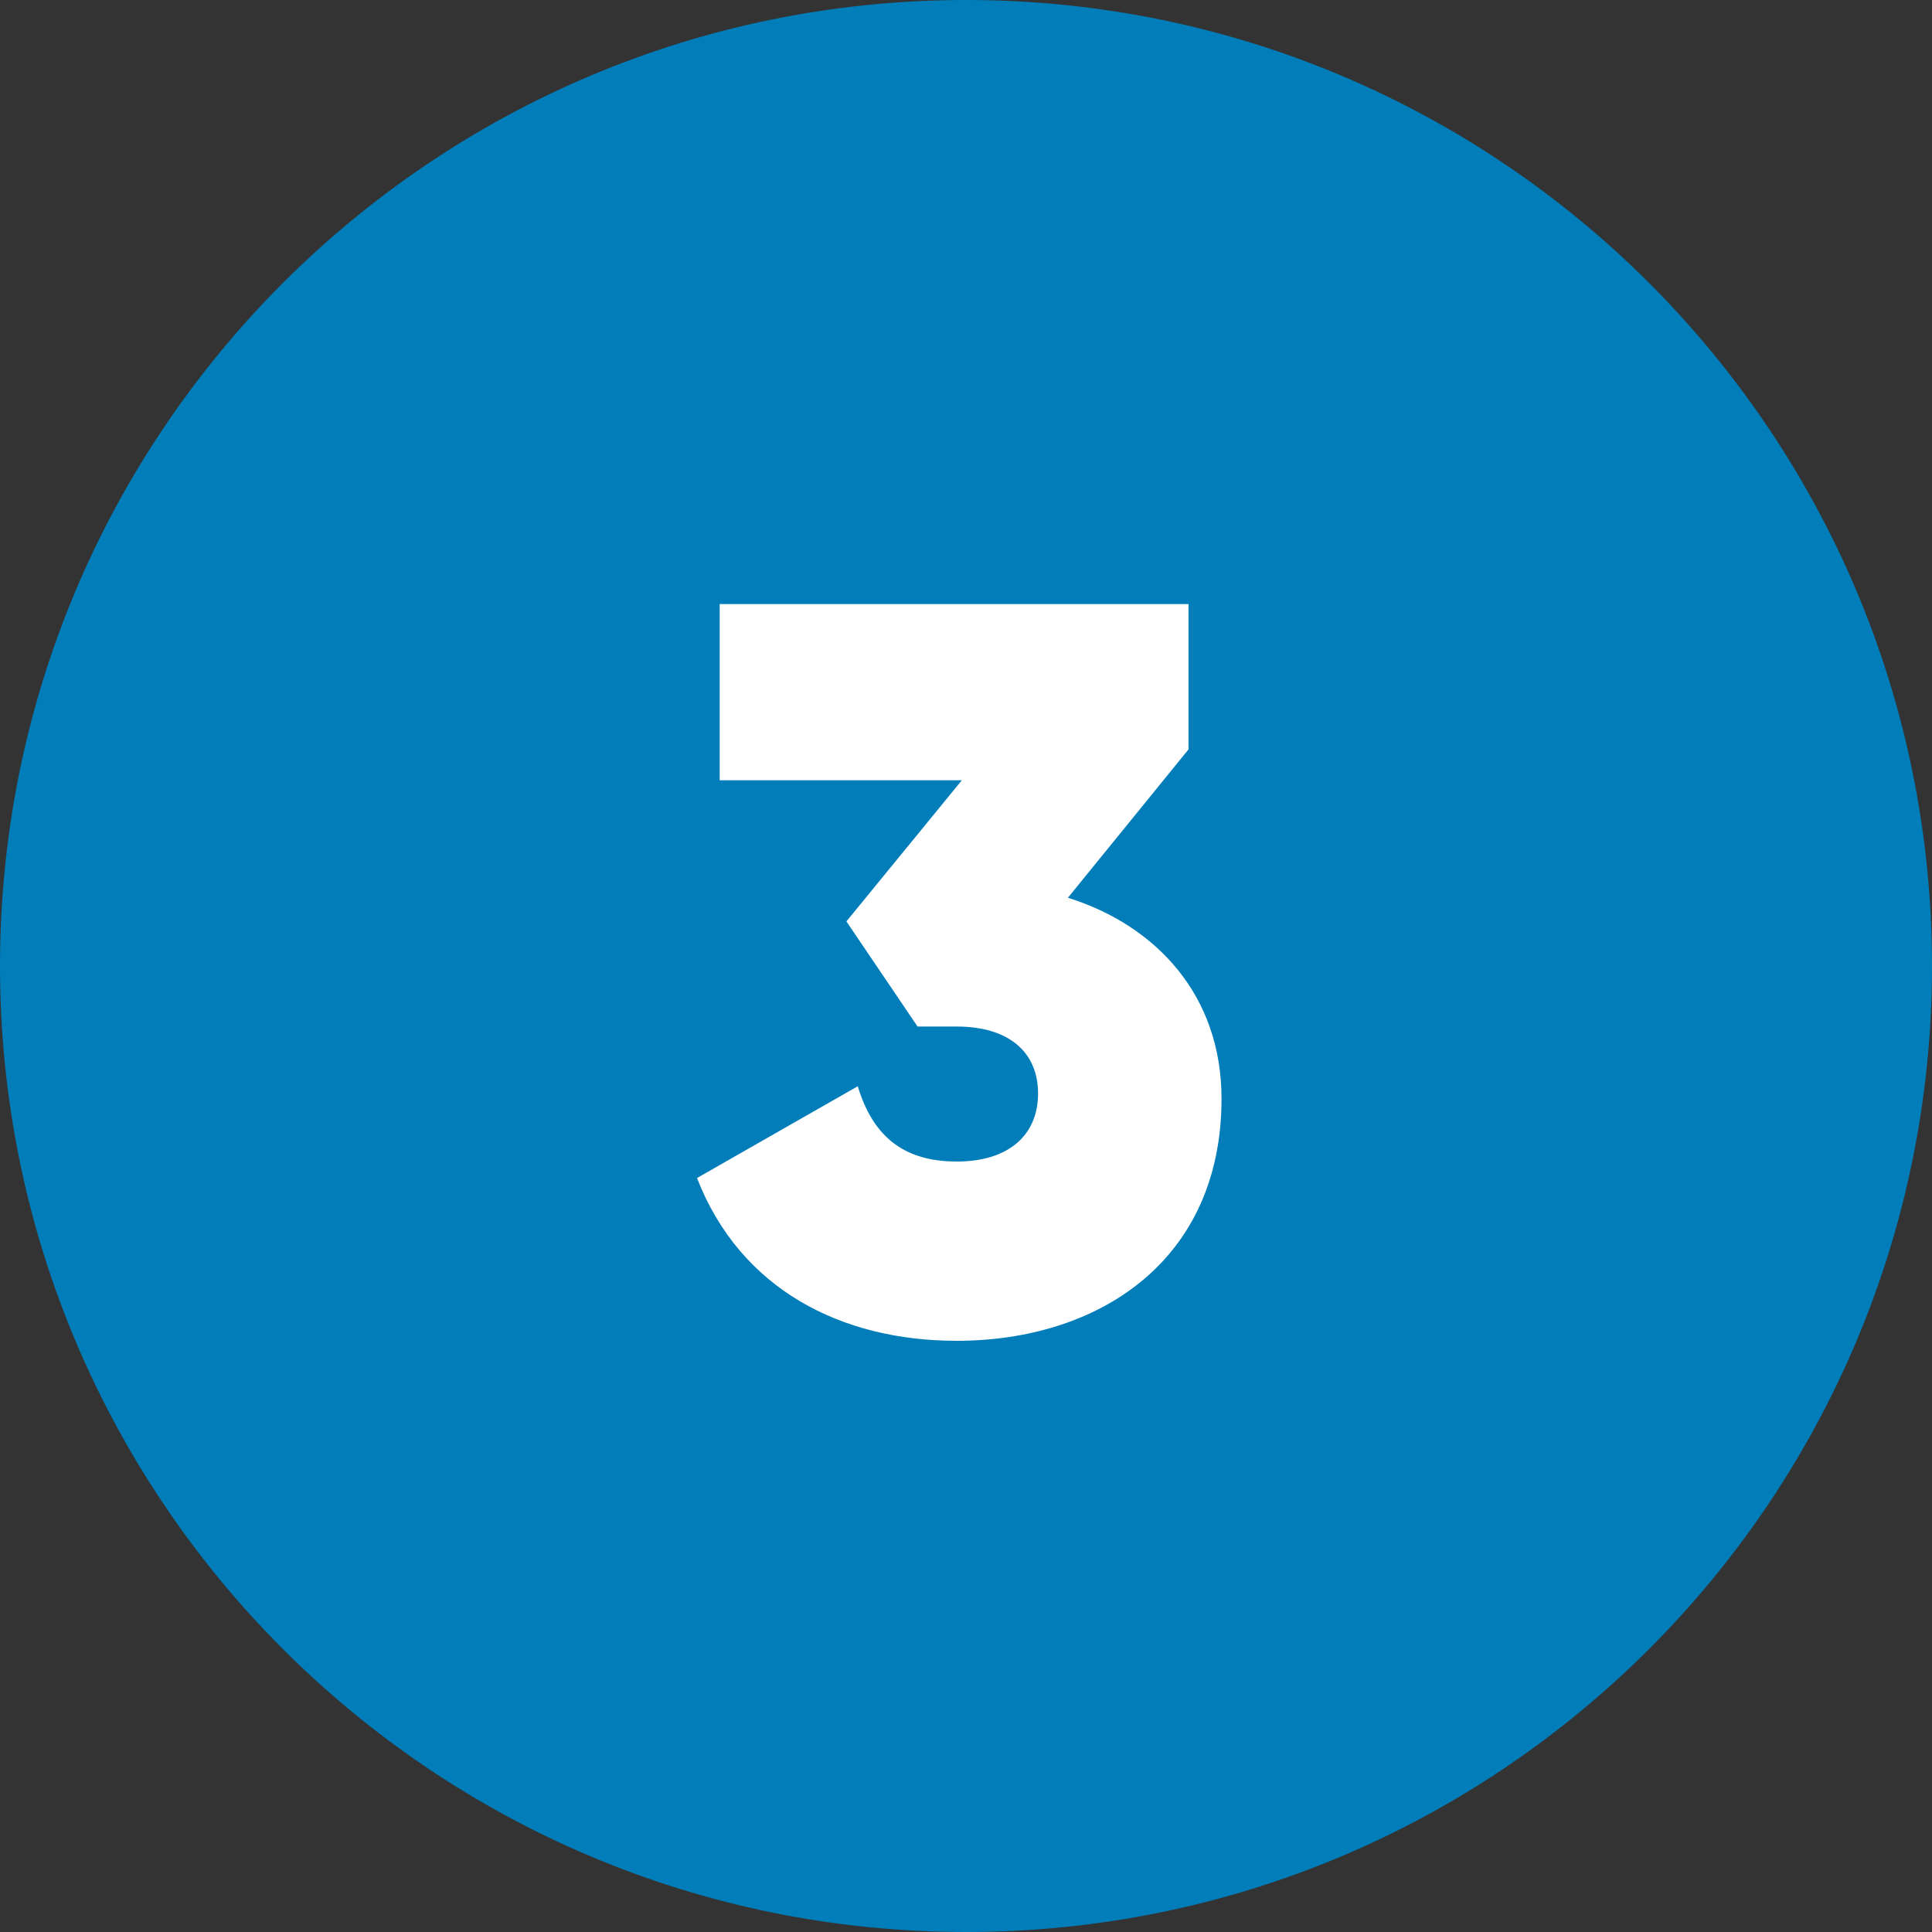
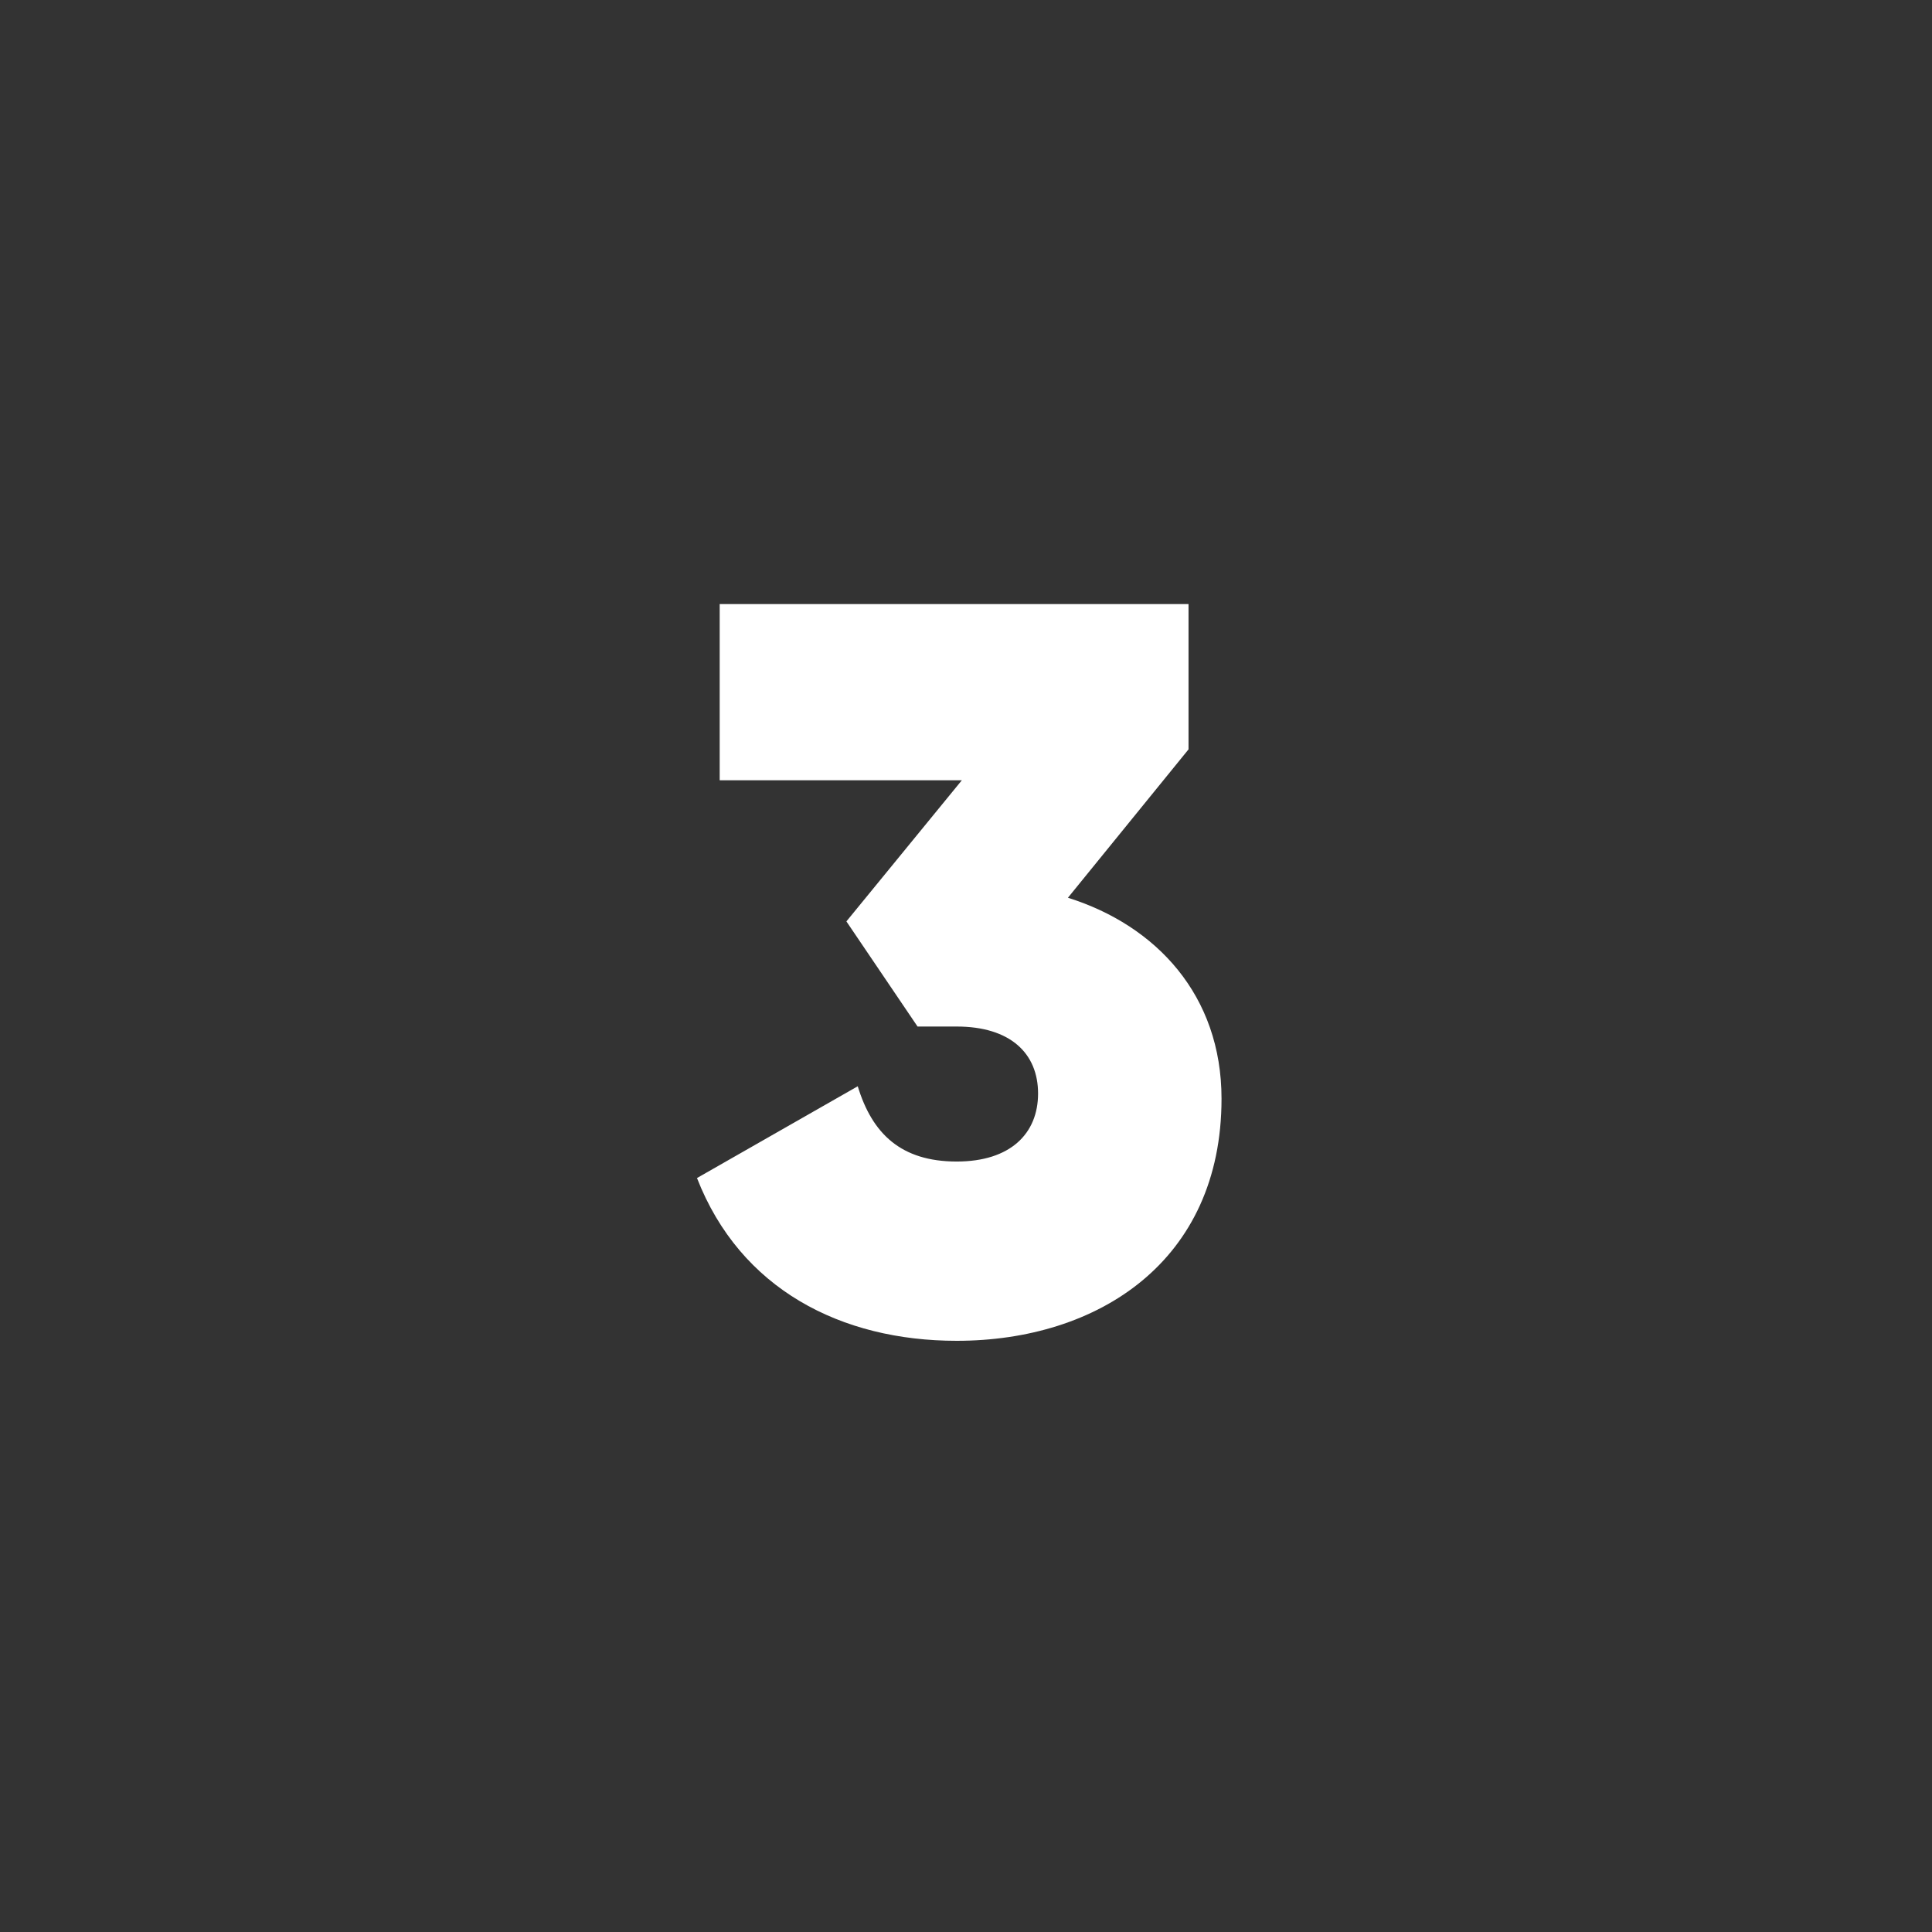
<svg xmlns="http://www.w3.org/2000/svg" width="500" zoomAndPan="magnify" viewBox="0 0 375 375" height="500" preserveAspectRatio="xMidYMid meet">
  <rect x="0" y="0" width="375" height="375" fill="#333333" stroke="none" />
  <defs>
    <g />
    <clipPath id="94c7835893">
-       <path d="M 187.5 0 C 83.945 0 0 83.945 0 187.5 C 0 291.055 83.945 375 187.5 375 C 291.055 375 375 291.055 375 187.5 C 375 83.945 291.055 0 187.5 0 Z M 187.5 0 " clip-rule="nonzero" />
+       <path d="M 187.5 0 C 83.945 0 0 83.945 0 187.5 C 0 291.055 83.945 375 187.5 375 C 291.055 375 375 291.055 375 187.5 Z M 187.5 0 " clip-rule="nonzero" />
    </clipPath>
  </defs>
  <g clip-path="url(#94c7835893)">
-     <rect x="-37.5" width="450" fill="#017db9" y="-37.5" height="450" fill-opacity="1" />
-   </g>
+     </g>
  <g fill="#ffffff" fill-opacity="1">
    <g transform="translate(132.691, 257.25)">
      <g>
        <path d="M 74.594 -83 L 98 -111.797 L 98 -140 L 7 -140 L 7 -105.797 L 54 -105.797 L 31.594 -78.406 L 45.406 -58 L 53 -58 C 63.406 -58 68.797 -52.797 68.797 -45 C 68.797 -37.203 63.406 -31.797 53 -31.797 C 42.203 -31.797 36.594 -37.203 33.797 -46.406 L 2.594 -28.594 C 11 -7 30.594 3 53 3 C 80.406 3 104.406 -12.406 104.406 -44 C 104.406 -64 91.797 -77.594 74.594 -83 Z M 74.594 -83 " />
      </g>
    </g>
  </g>
</svg>